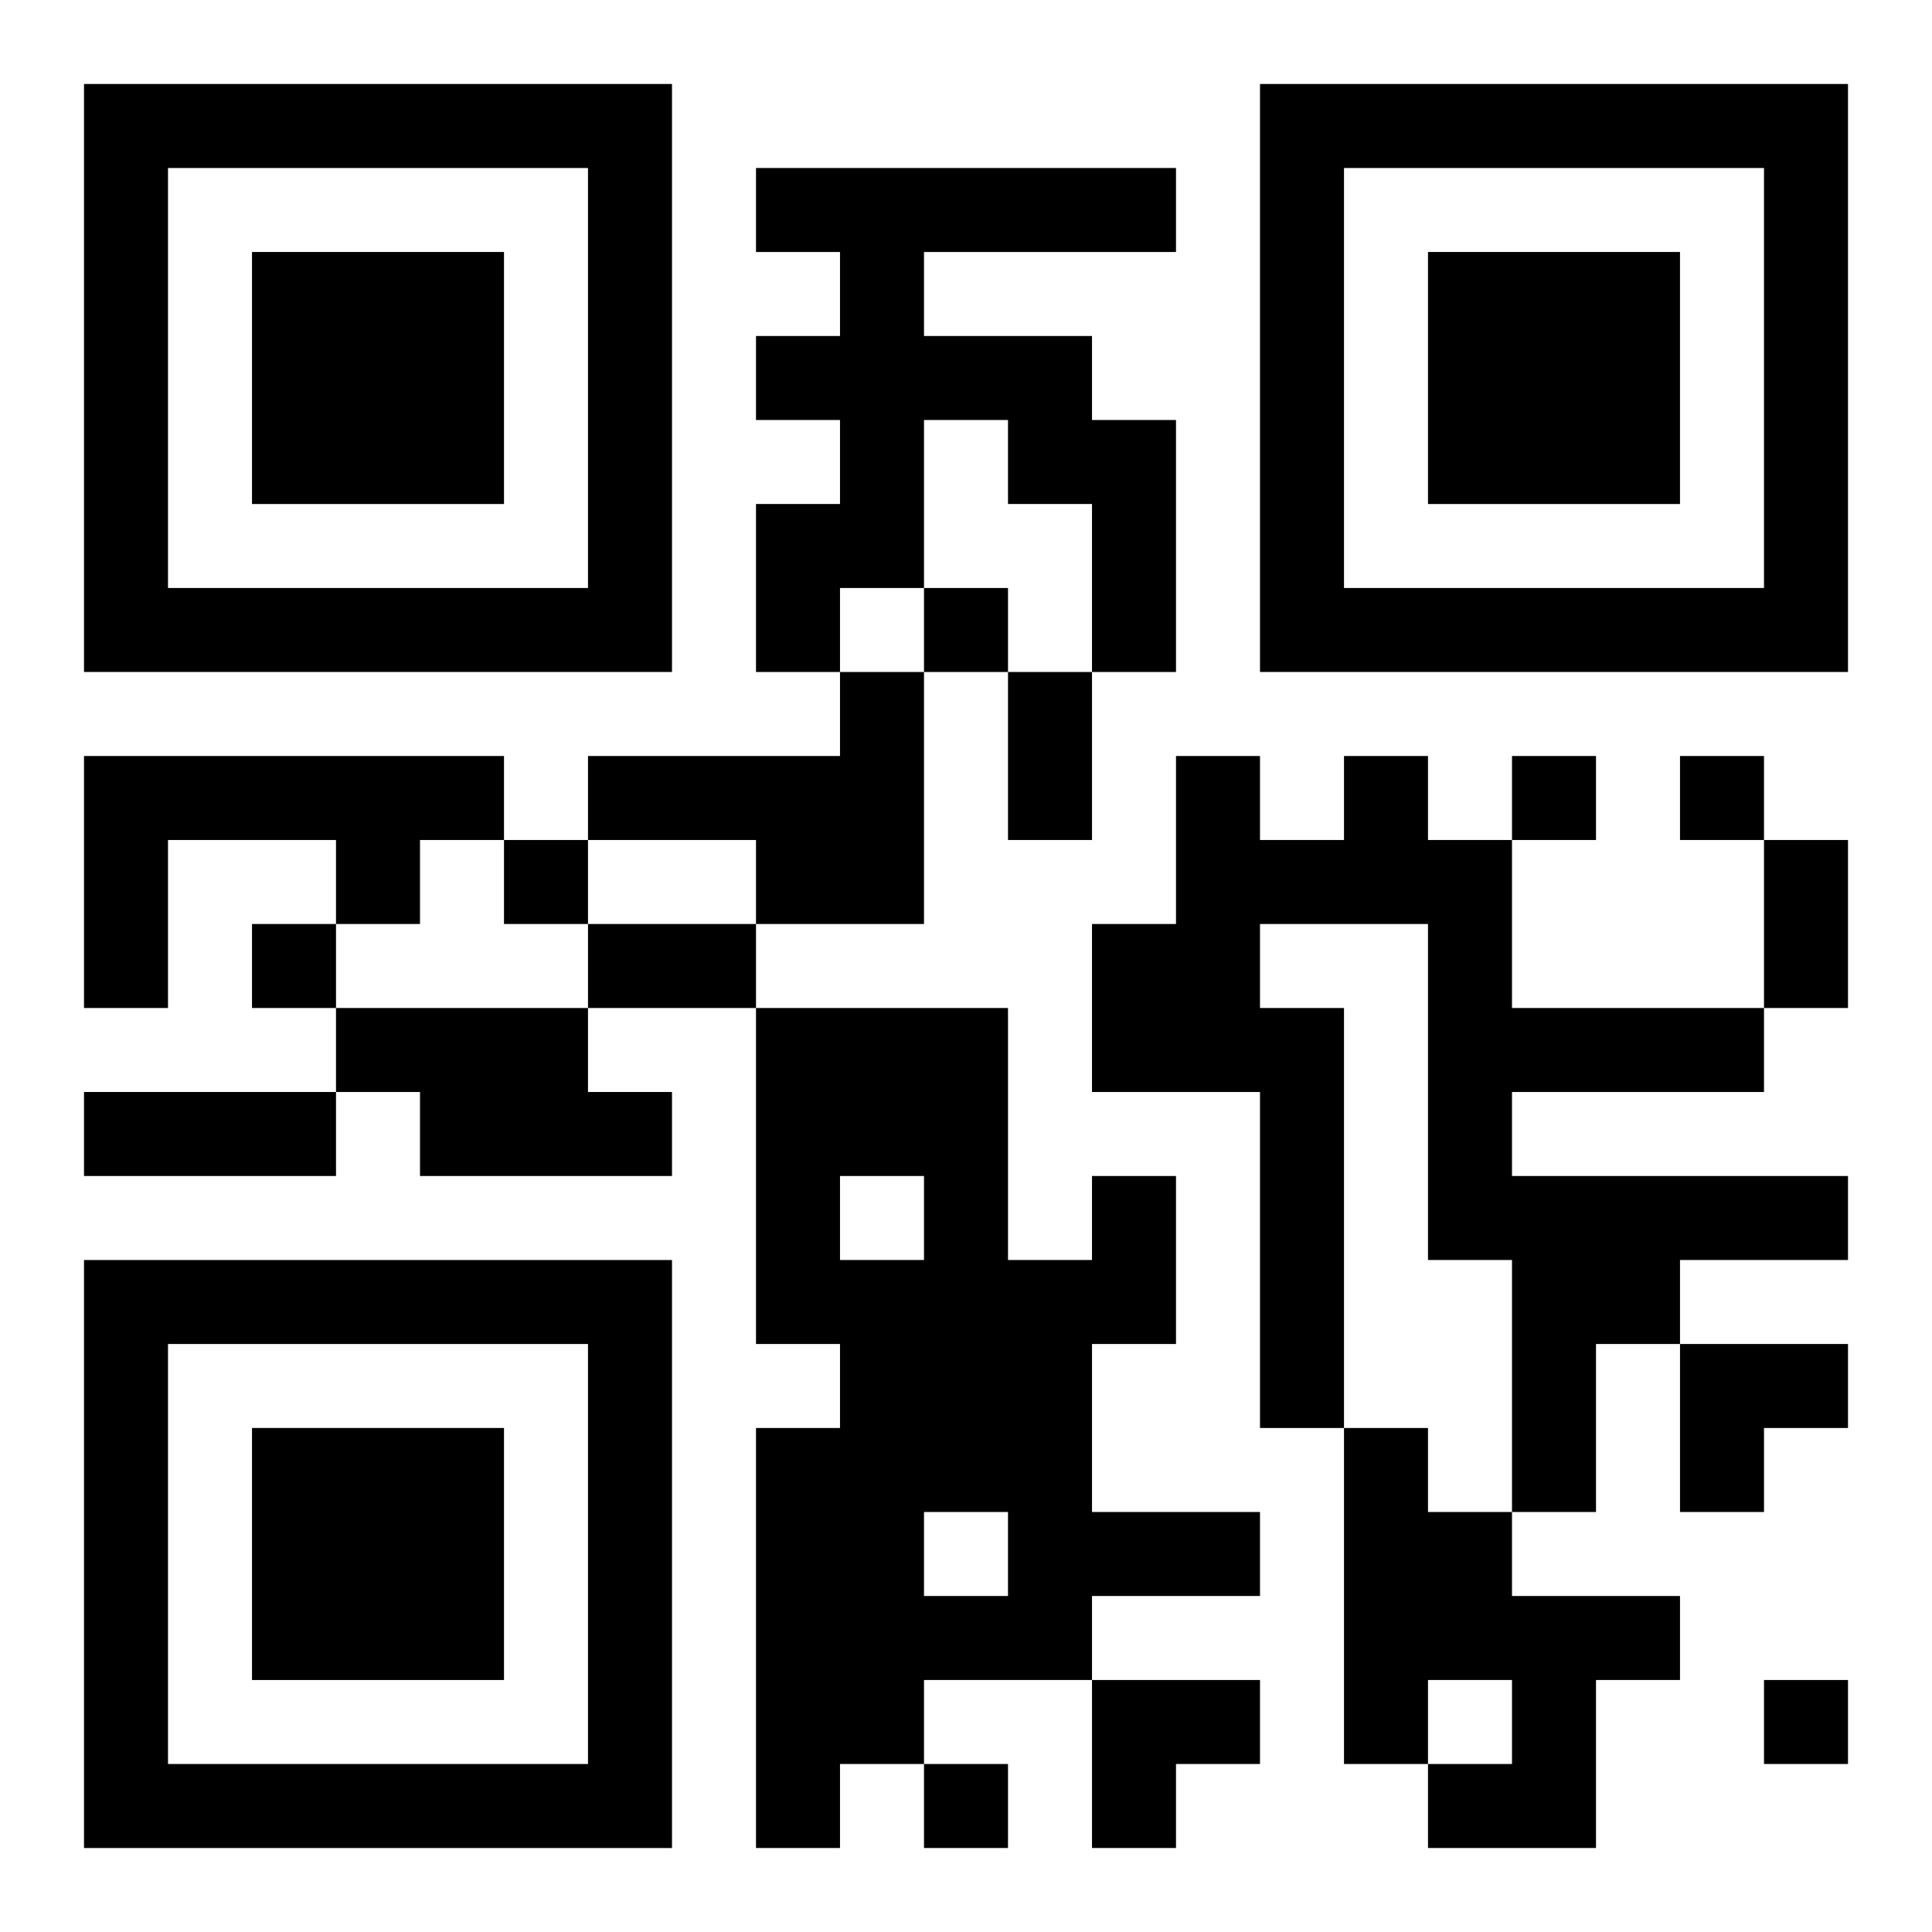
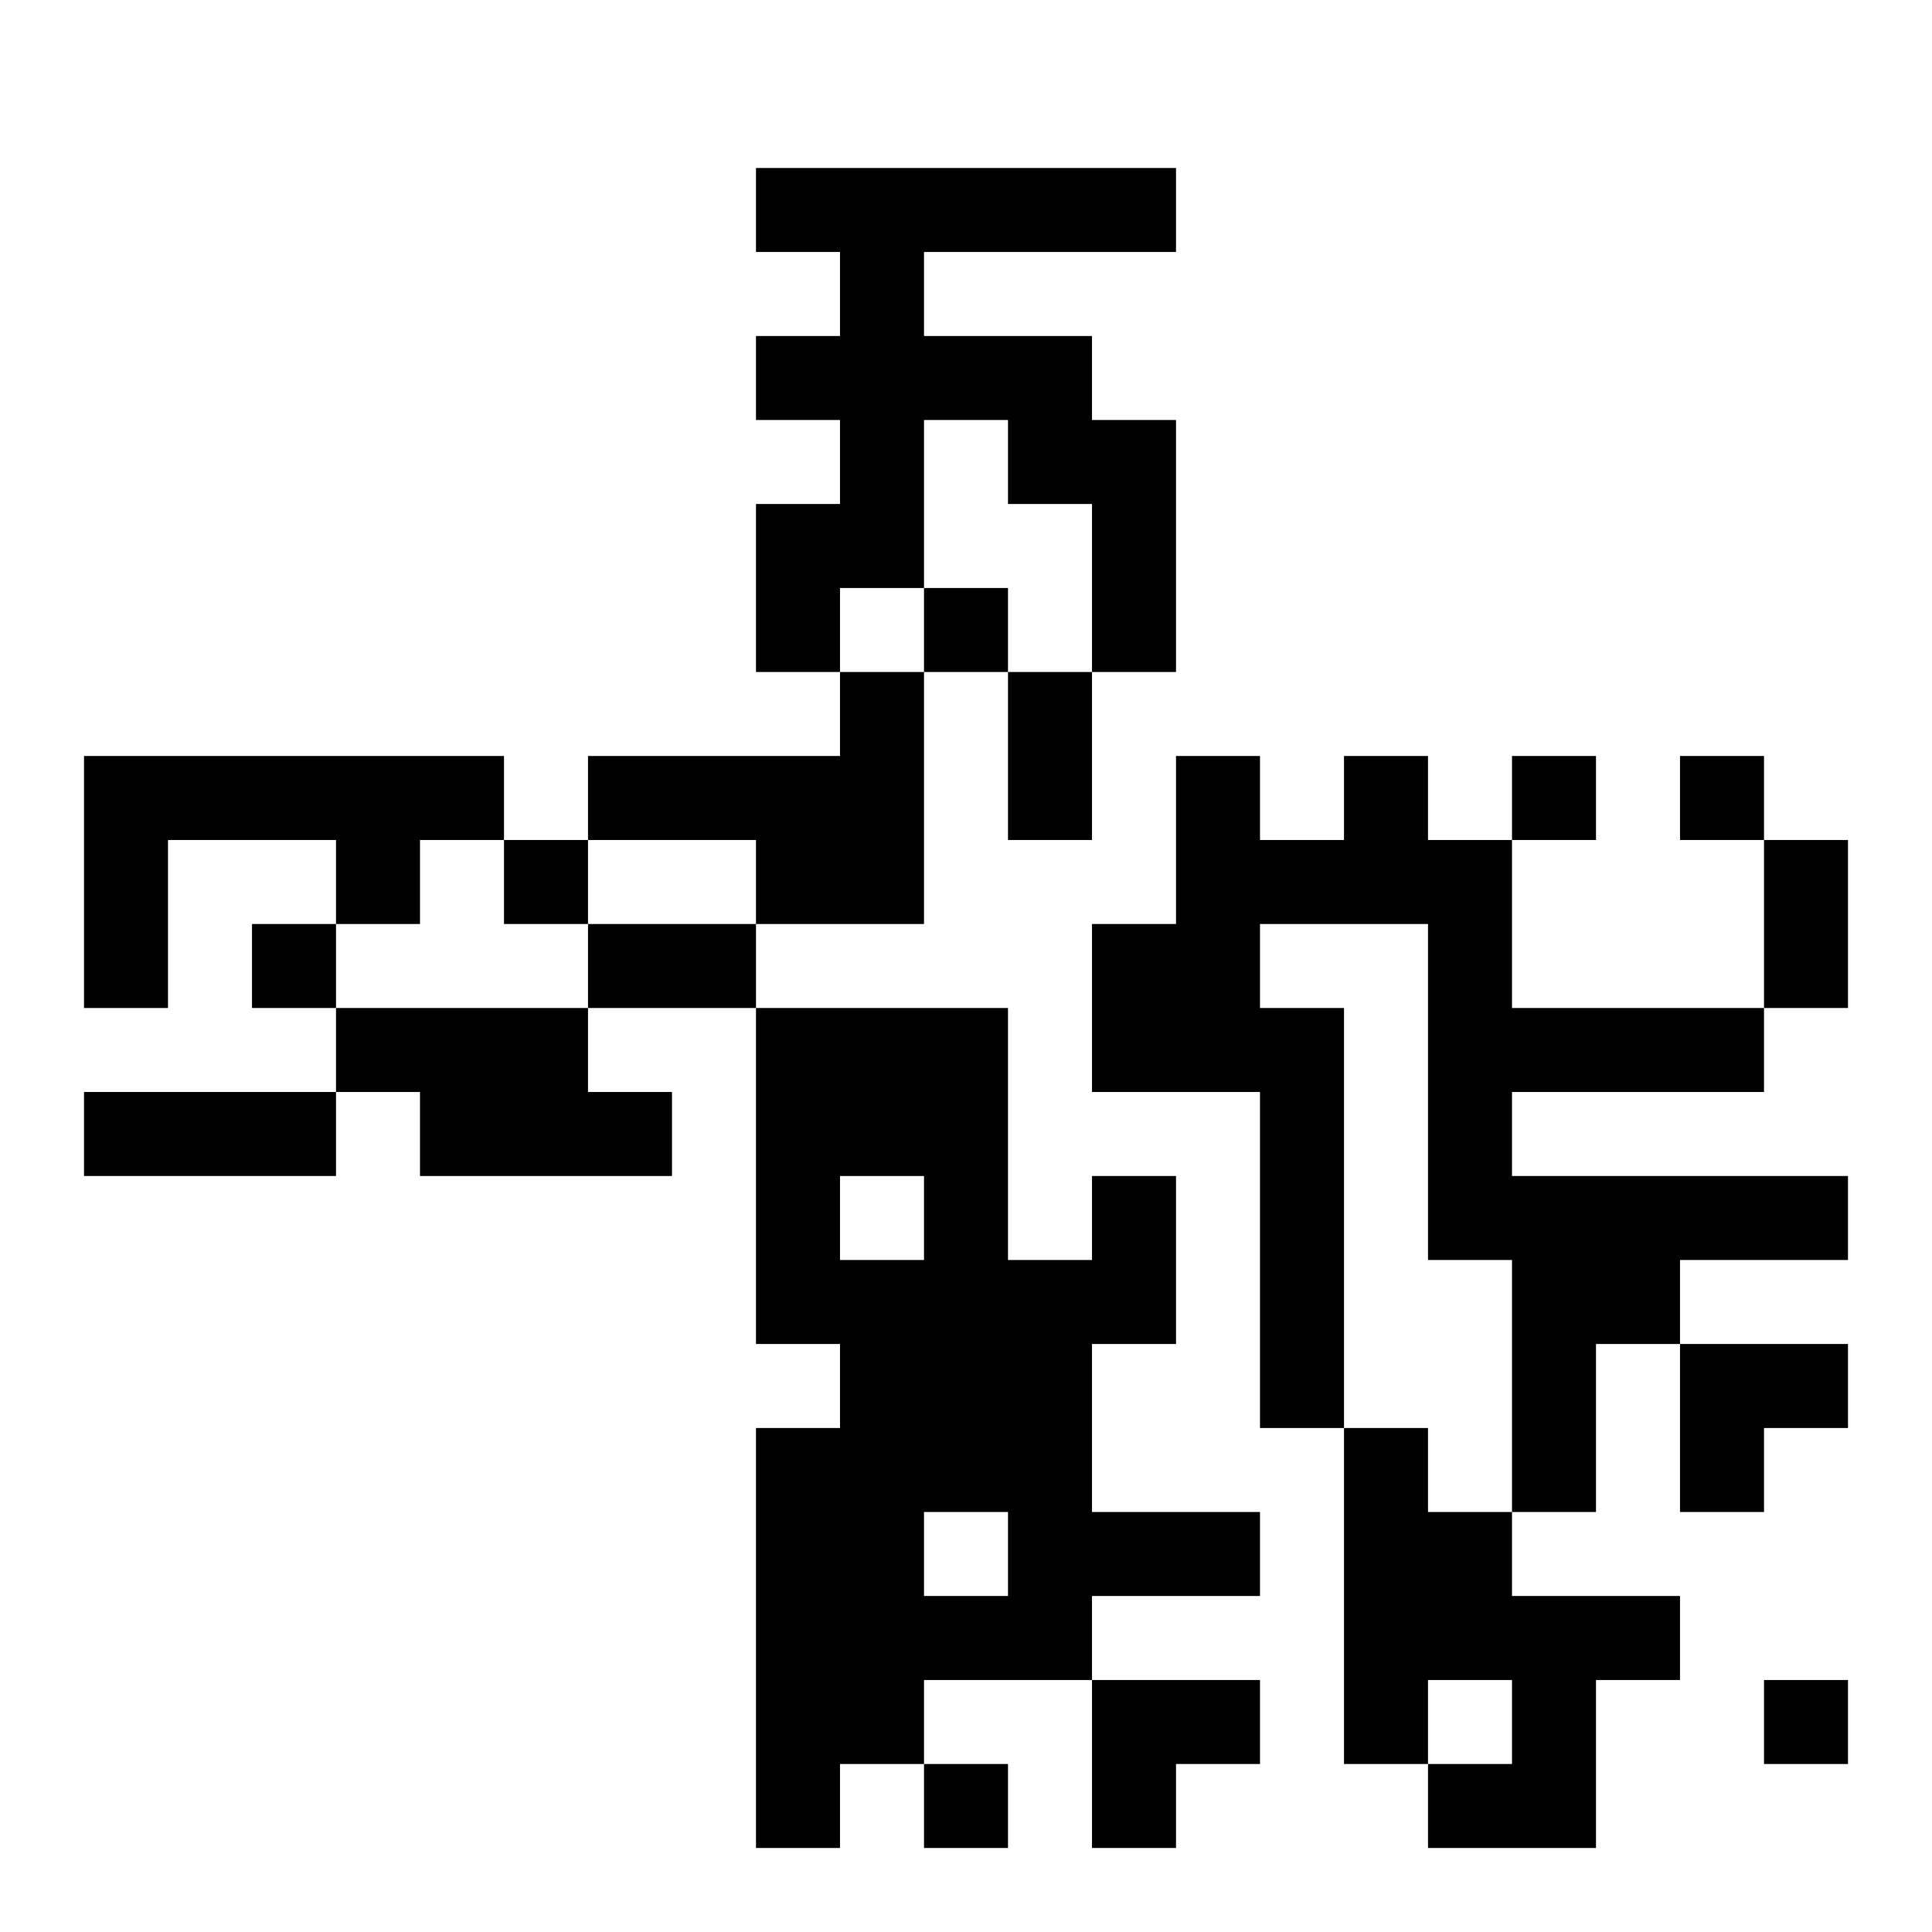
<svg xmlns="http://www.w3.org/2000/svg" xmlns:xlink="http://www.w3.org/1999/xlink" width="250" height="250" baseProfile="full" version="1.1" viewBox="-1 -1 23 23">
  <symbol id="a">
-     <path d="m0 7v7h7v-7h-7zm1 1h5v5h-5v-5zm1 1v3h3v-3h-3z" />
-   </symbol>
+     </symbol>
  <use y="-7" xlink:href="#a" />
  <use y="7" xlink:href="#a" />
  <use x="14" y="-7" xlink:href="#a" />
  <path d="m8 1h5v1h-3v1h2v1h1v3h-1v-2h-1v-1h-1v2h-1v1h-1v-2h1v-1h-1v-1h1v-1h-1v-1m1 6h1v3h-2v-1h-2v-1h3v-1m-9 1h5v1h-1v1h-1v-1h-2v2h-1v-3m15 0h1v1h1v2h3v1h-3v1h4v1h-2v1h-1v2h-1v-3h-1v-4h-2v1h1v5h-1v-4h-2v-2h1v-2h1v1h1v-1m-12 3h3v1h1v1h-3v-1h-1v-1m9 2h1v2h-1v2h2v1h-2v1h-2v1h-1v1h-1v-5h1v-1h-1v-4h3v3h1v-1m-3 0v1h1v-1h-1m1 4v1h1v-1h-1m5-1h1v1h1v1h2v1h-1v2h-2v-1h1v-1h-1v1h-1v-4m-5-10v1h1v-1h-1m7 2v1h1v-1h-1m2 0v1h1v-1h-1m-14 1v1h1v-1h-1m-3 1v1h1v-1h-1m18 9v1h1v-1h-1m-10 1v1h1v-1h-1m1-13h1v2h-1v-2m9 2h1v2h-1v-2m-14 1h2v1h-2v-1m-6 2h3v1h-3v-1m19 3h2v1h-1v1h-1zm-7 4h2v1h-1v1h-1z" />
</svg>